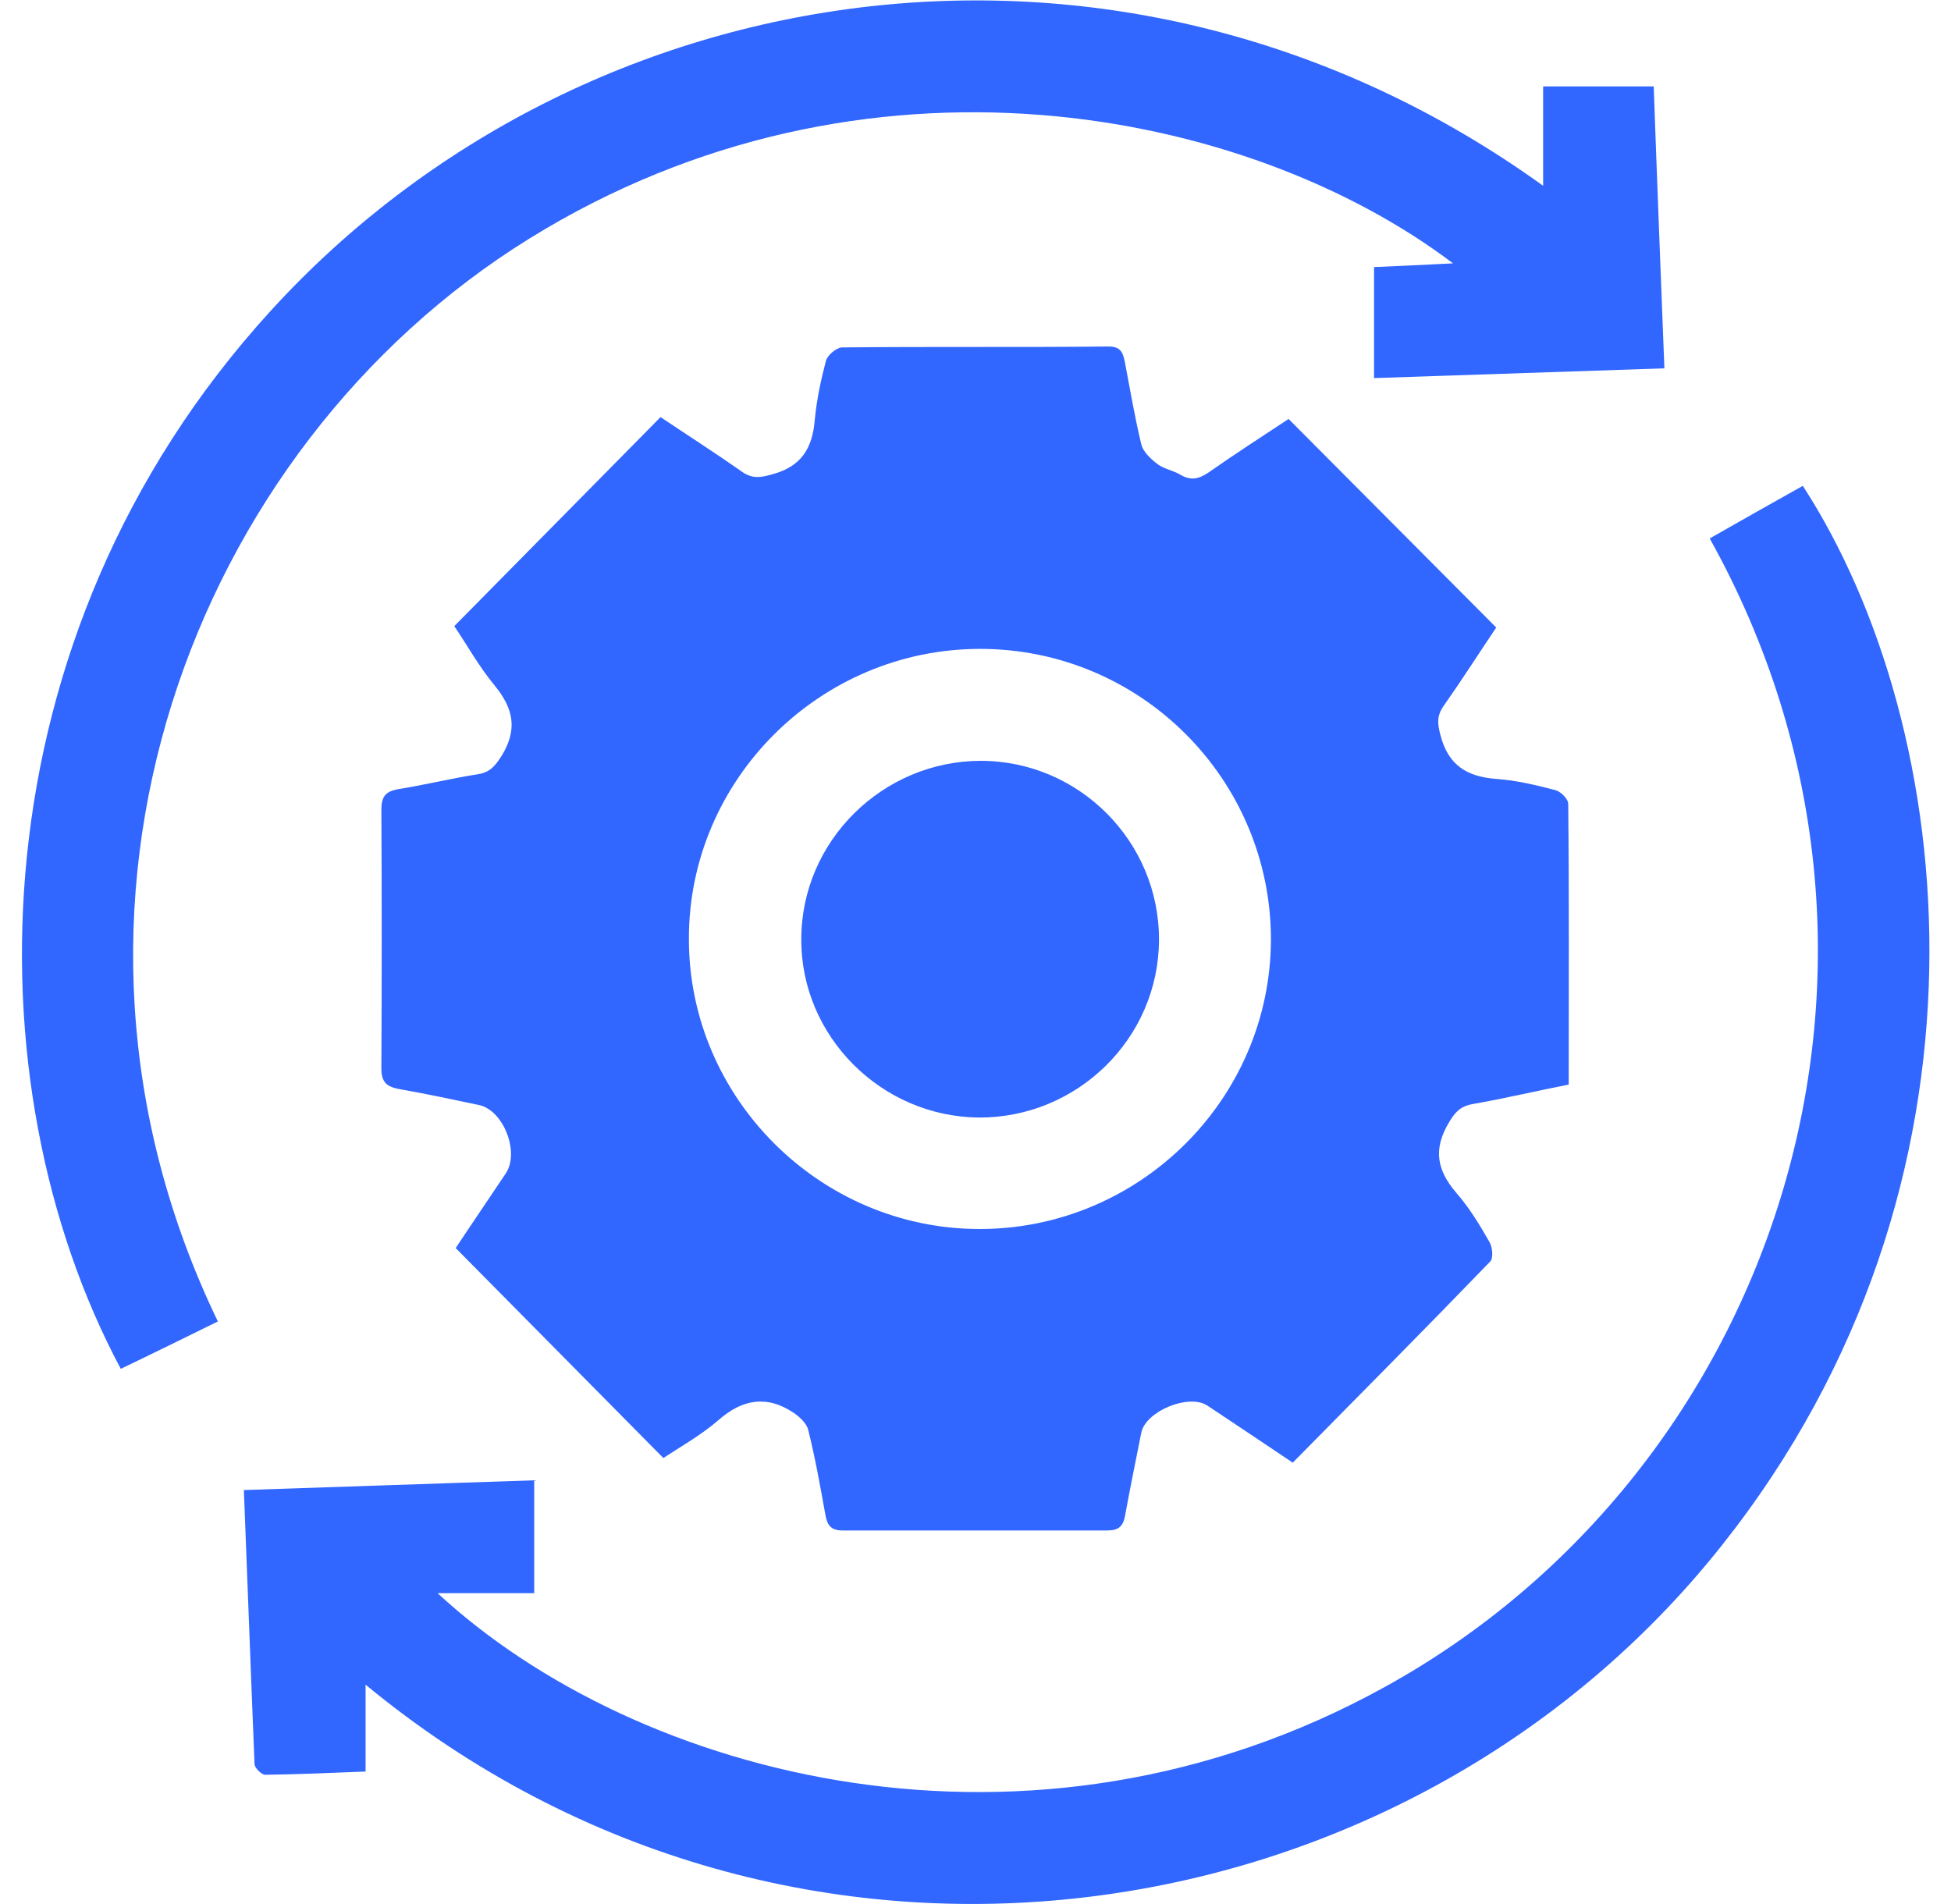
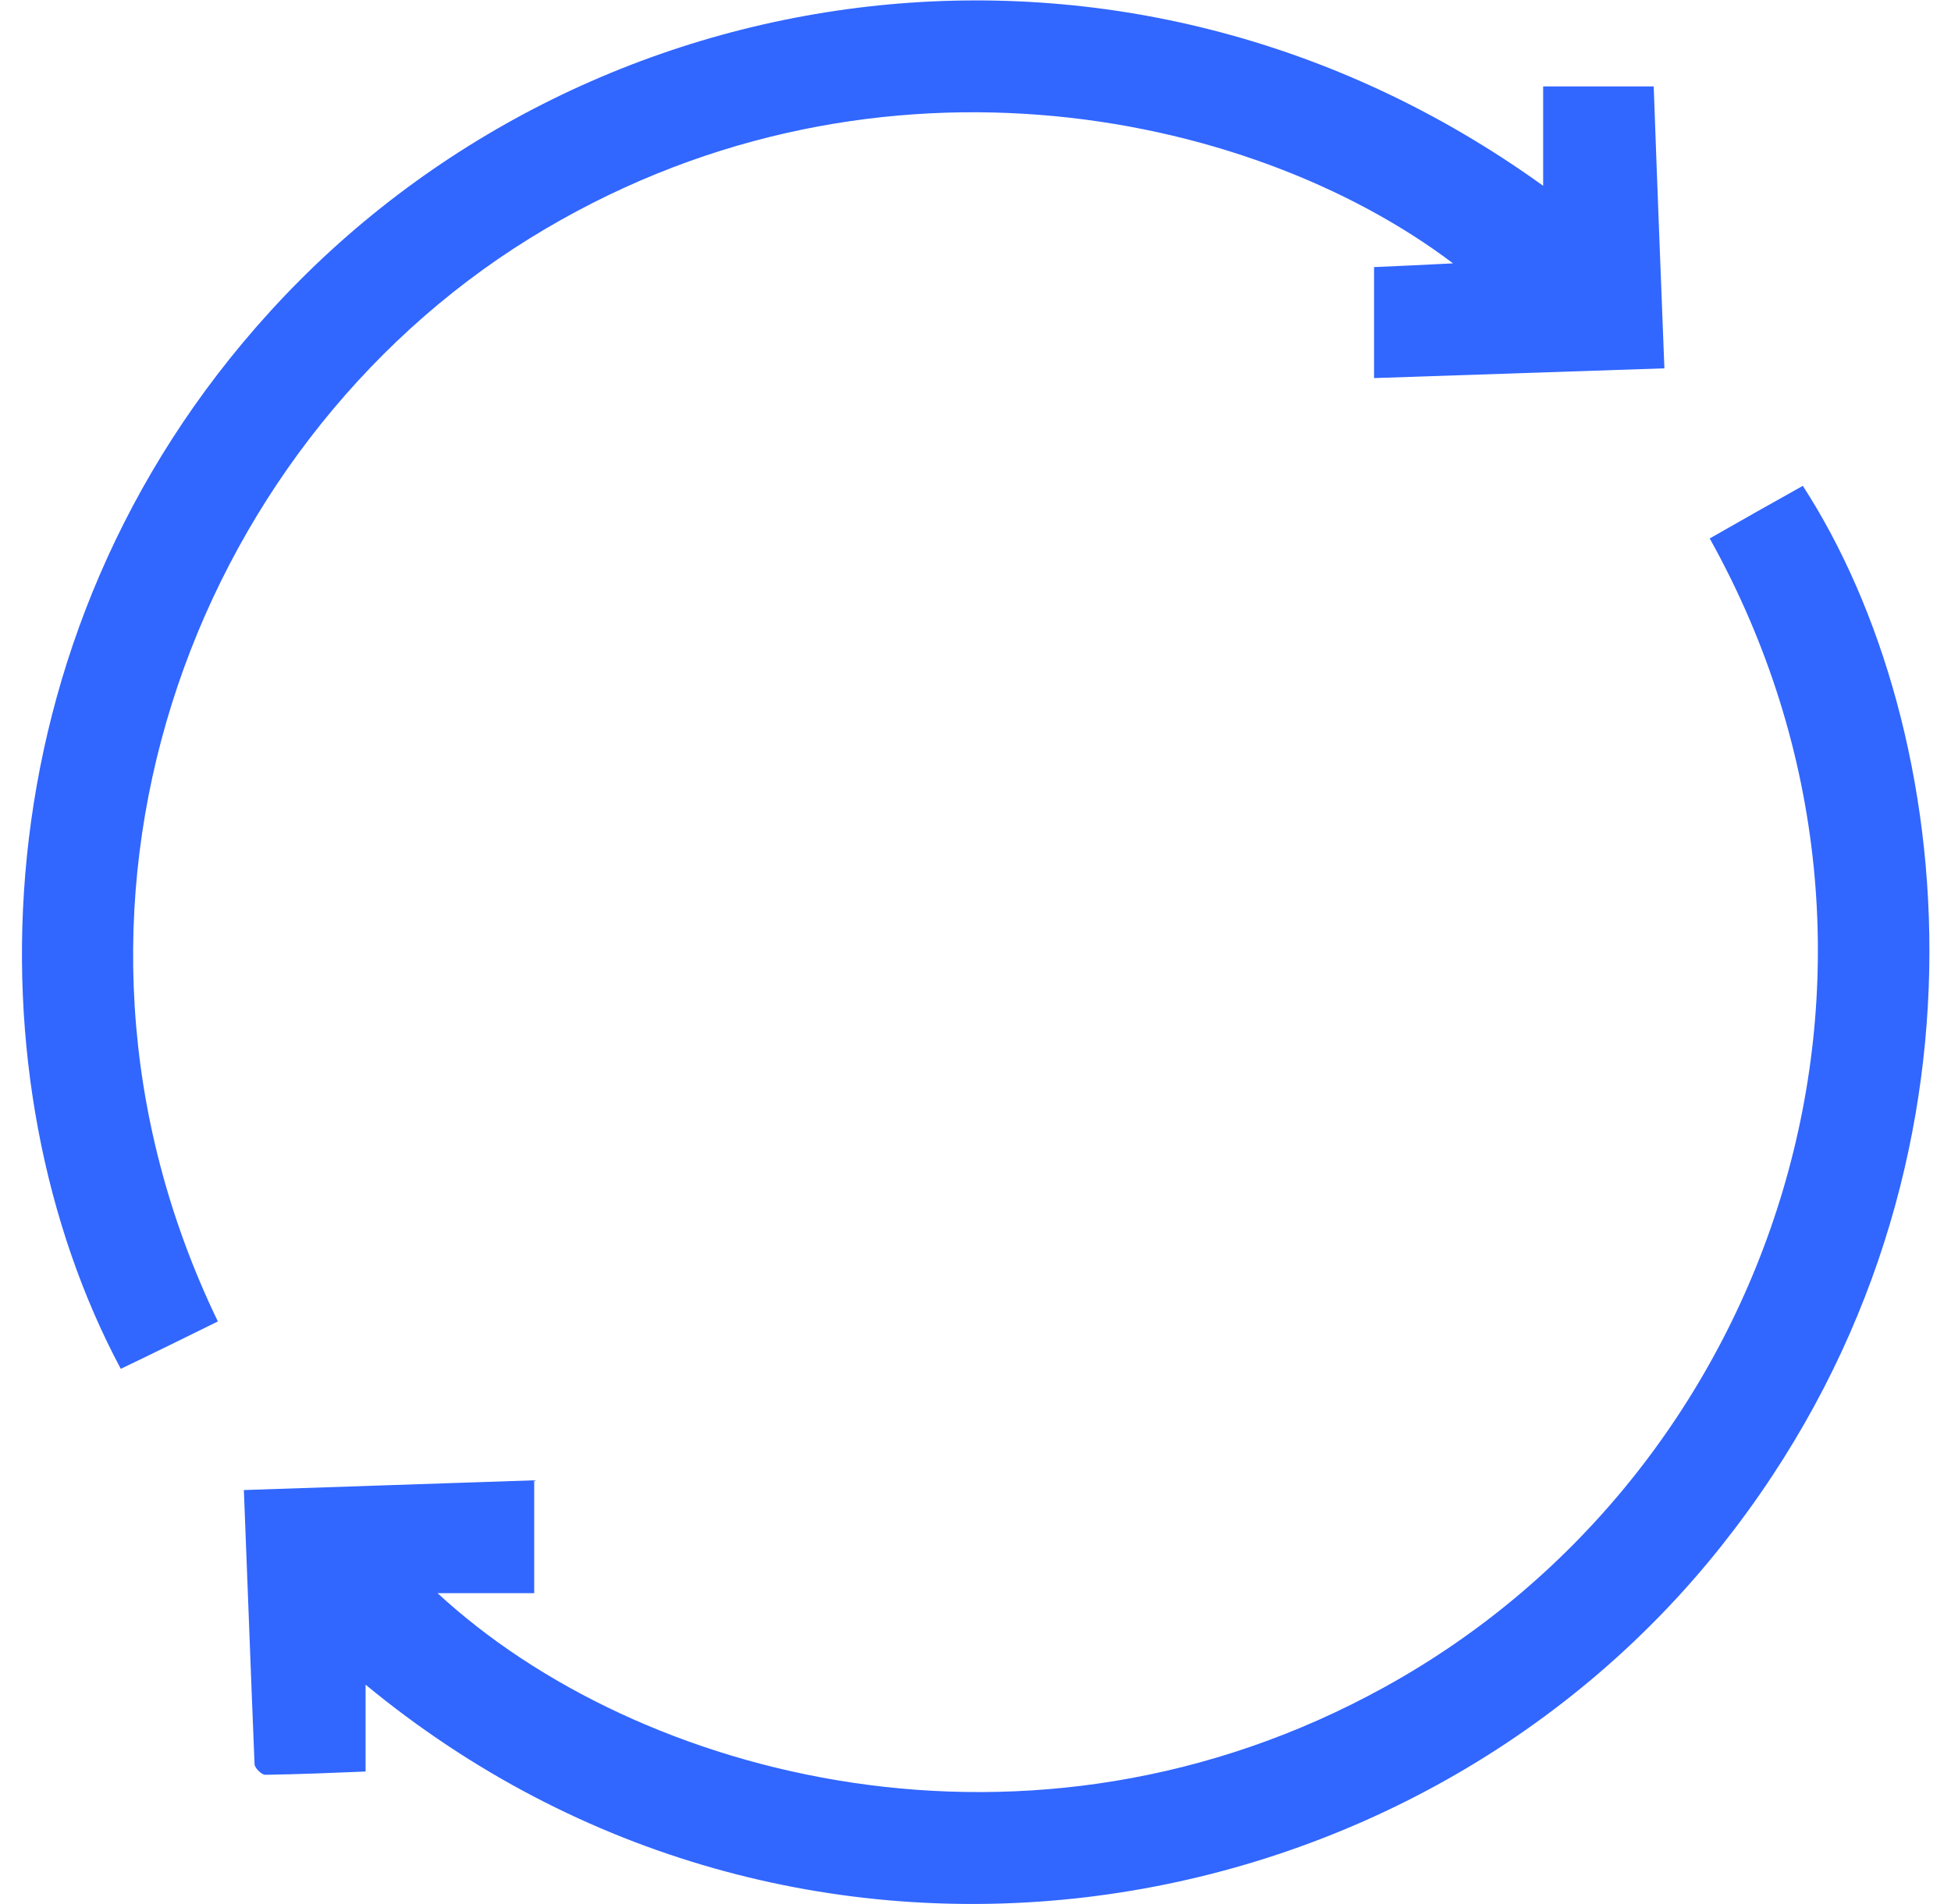
<svg xmlns="http://www.w3.org/2000/svg" id="Layer_1" data-name="Layer 1" viewBox="0 0 42 41">
  <defs>
    <style>
      .cls-1 {
        fill: #3166ff;
        stroke-width: 0px;
      }
    </style>
  </defs>
  <g id="ATwKbF">
    <g>
-       <path class="cls-1" d="M33.77,23.35c-.71.14-1.38.3-2.07.42-.27.05-.38.18-.51.4-.34.57-.26,1.02.16,1.51.28.32.51.7.72,1.07.06.11.08.34.01.41-1.4,1.45-2.82,2.88-4.25,4.33-.66-.44-1.25-.84-1.84-1.23-.4-.26-1.32.12-1.42.58-.12.6-.24,1.19-.35,1.79-.04.23-.14.32-.38.32-1.9,0-3.8,0-5.7,0-.25,0-.33-.11-.37-.33-.11-.61-.22-1.23-.37-1.83-.03-.14-.18-.28-.31-.37-.58-.39-1.11-.3-1.63.16-.37.32-.8.56-1.18.81-1.48-1.5-2.95-2.98-4.47-4.52.31-.47.7-1.04,1.08-1.61.3-.45-.05-1.36-.58-1.47-.57-.12-1.13-.24-1.7-.34-.28-.05-.4-.14-.4-.45.01-1.86.01-3.71,0-5.57,0-.28.09-.39.36-.44.57-.09,1.14-.23,1.71-.32.27-.04.38-.18.52-.4.35-.57.25-1.02-.15-1.51-.34-.41-.6-.88-.87-1.28,1.49-1.51,2.95-2.99,4.44-4.5.58.39,1.16.76,1.73,1.16.23.17.41.15.68.07.63-.17.86-.57.91-1.17.04-.43.13-.85.24-1.27.03-.12.22-.28.34-.29,1.92-.02,3.83,0,5.75-.02.27,0,.31.15.35.36.11.58.21,1.17.35,1.75.04.16.21.32.36.43.14.1.33.13.48.22.22.13.39.1.61-.05.57-.4,1.16-.78,1.72-1.15,1.48,1.49,2.96,2.97,4.47,4.49-.35.52-.72,1.1-1.12,1.67-.16.22-.15.39-.08.65.17.65.57.89,1.2.94.43.03.85.13,1.27.24.12.03.28.19.28.3.02,2,.01,4.01.01,6.04ZM21.1,13.97c-3.45,0-6.28,2.82-6.27,6.25,0,3.42,2.82,6.23,6.24,6.24,3.45.01,6.28-2.79,6.29-6.23,0-3.45-2.8-6.26-6.26-6.26Z" />
      <path class="cls-1" d="M36.81,11.59c.68-.39,1.34-.76,2-1.13,3.37,5.2,4.47,14.99-1.75,22.82-6.8,8.57-19.96,10.61-29.19,2.99v1.87c-.74.03-1.45.06-2.16.07-.08,0-.23-.15-.23-.23-.08-1.94-.15-3.88-.23-5.9,2.08-.07,4.13-.14,6.25-.21v2.43h-2.08c4.29,3.97,12.75,6.24,20.39,2.02,8.47-4.67,12.06-15.63,7-24.72Z" />
      <path class="cls-1" d="M4.69,28.45c-.71.35-1.4.69-2.09,1.02C-.67,23.35-.59,13.73,5.82,6.7,12.58-.72,24.24-2.47,33.22,4V1.86h2.38c.07,1.98.15,4,.23,6.07-2.07.07-4.12.14-6.25.21v-2.39c.52-.02,1.09-.05,1.7-.08-4.43-3.35-12.68-5-19.89-.53C4.12,9.65.39,19.54,4.69,28.45Z" />
-       <path class="cls-1" d="M21.11,16.38c2.12,0,3.85,1.74,3.84,3.86-.01,2.12-1.76,3.83-3.88,3.82-2.1-.02-3.83-1.75-3.82-3.84,0-2.11,1.75-3.84,3.87-3.84Z" />
    </g>
  </g>
</svg>